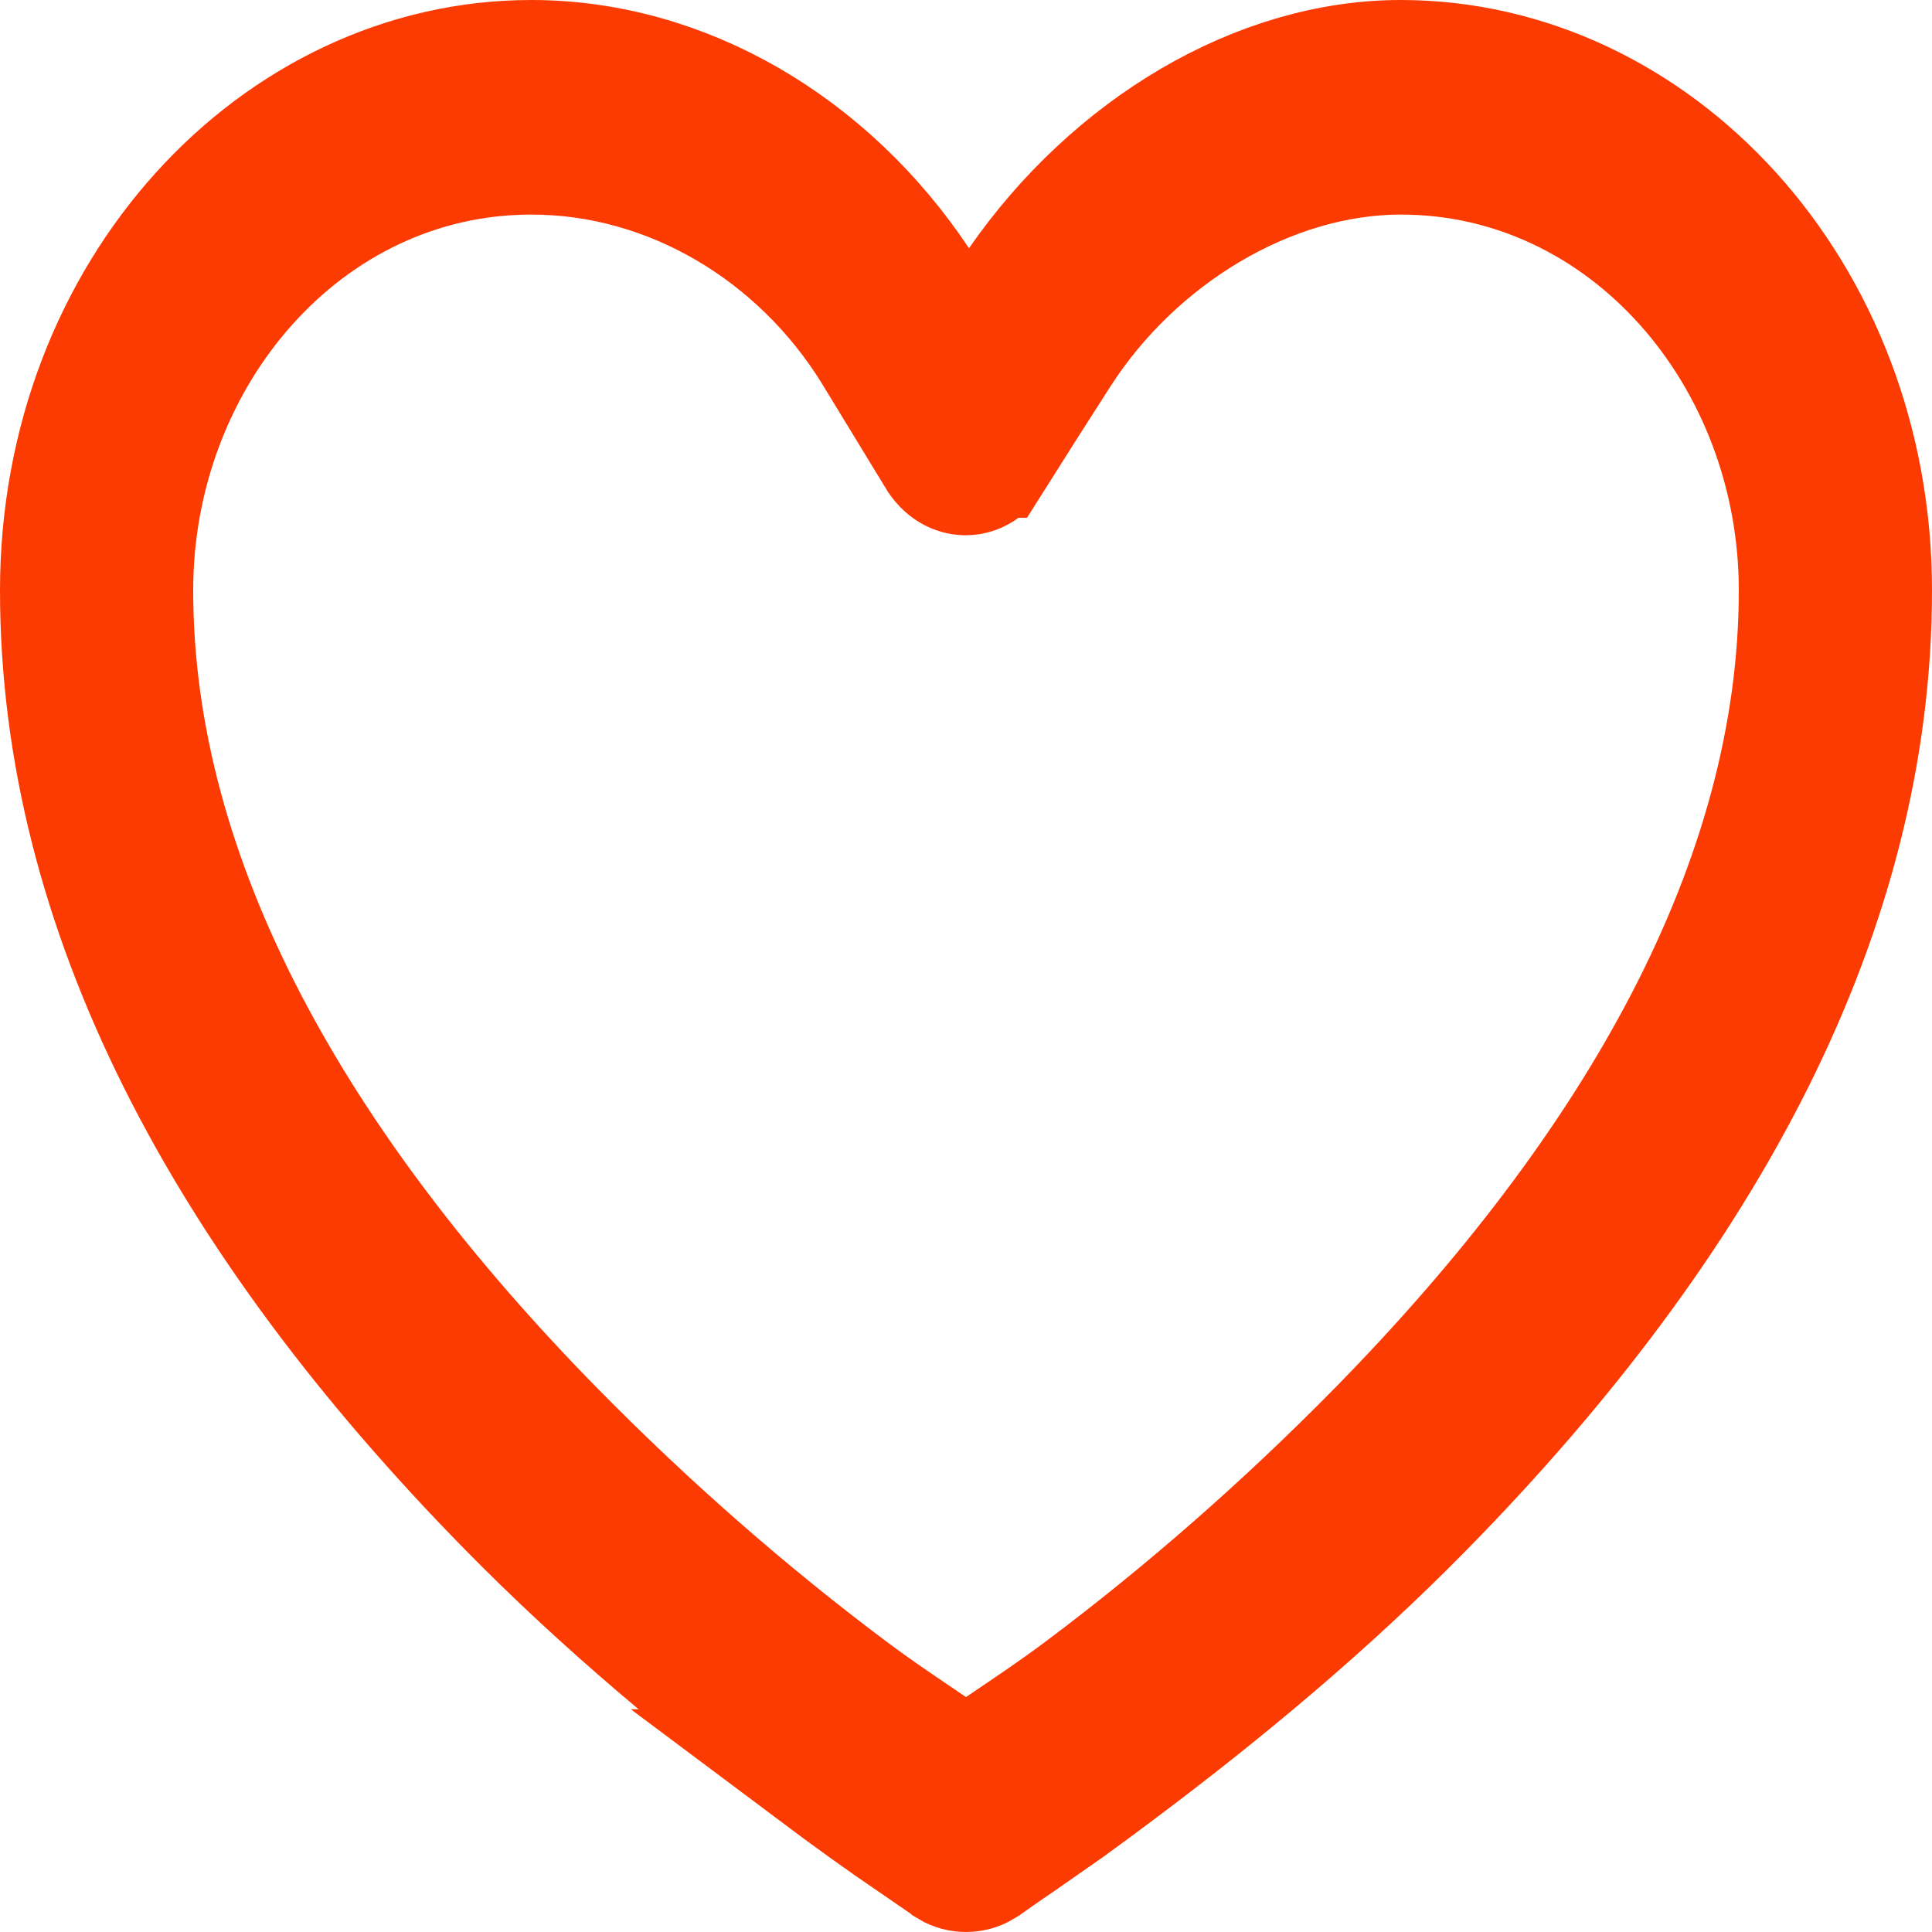
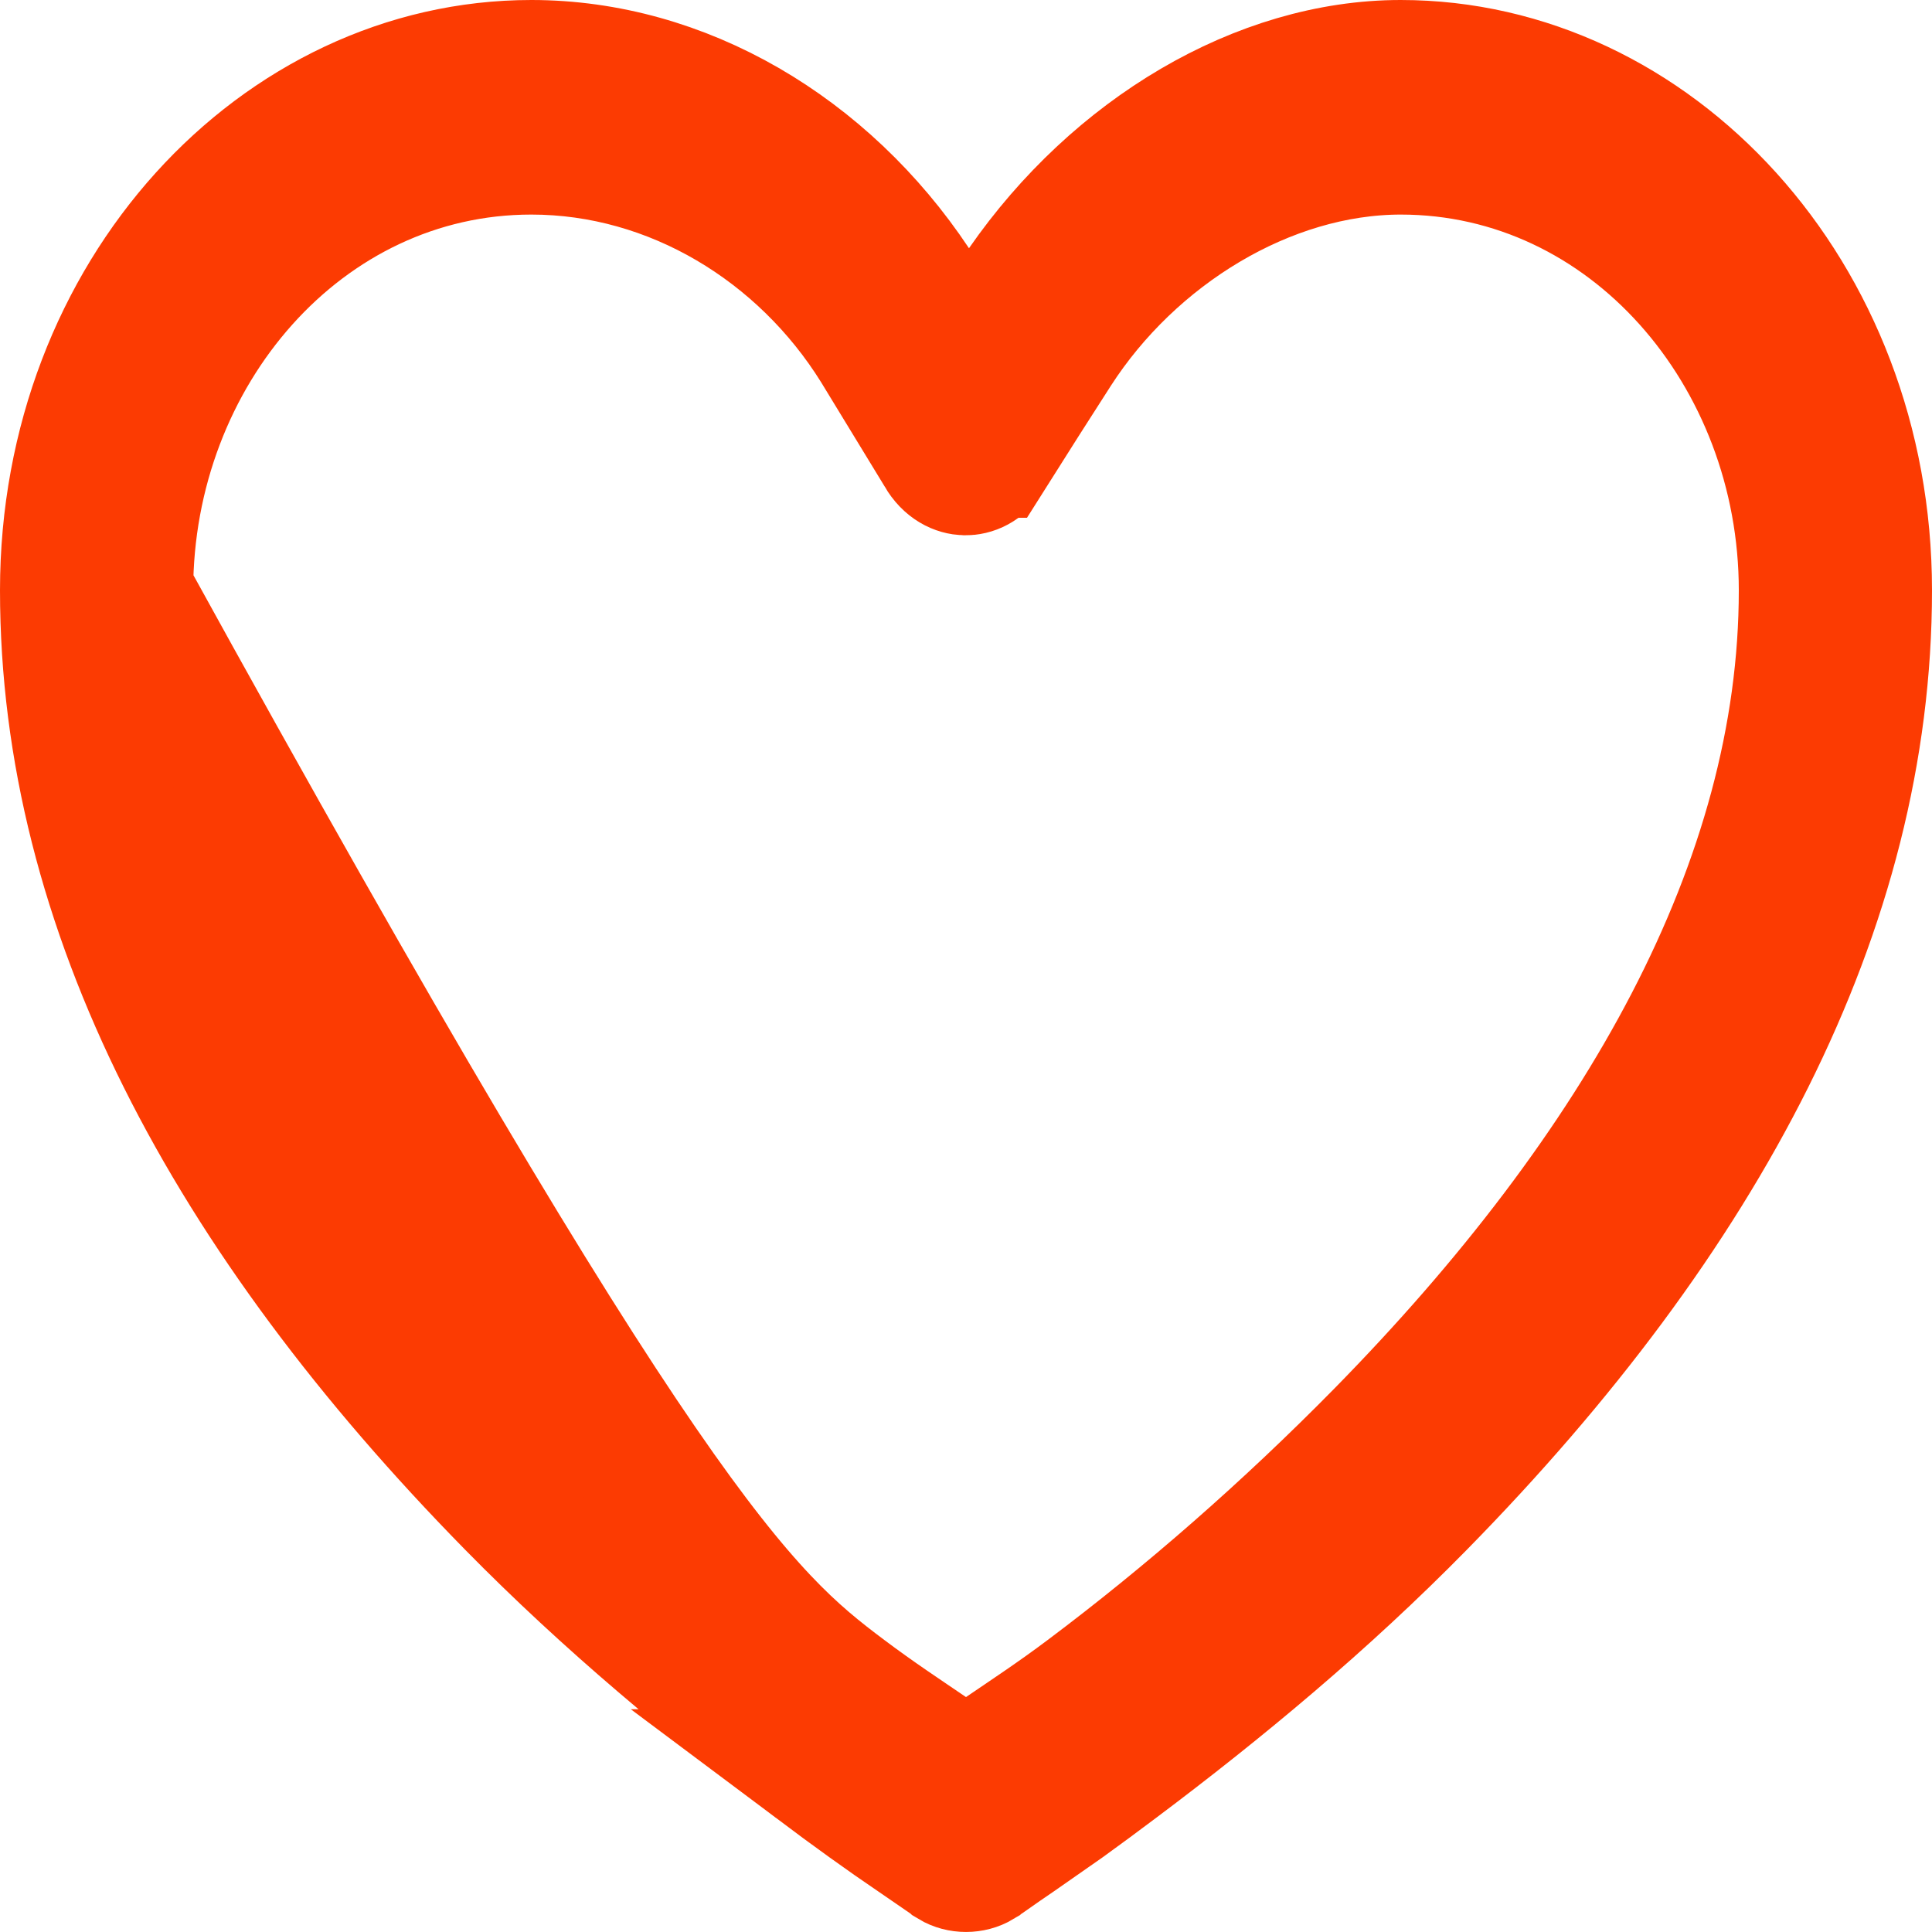
<svg xmlns="http://www.w3.org/2000/svg" width="16" height="16" viewBox="0 0 16 16" fill="none">
-   <path d="M11.6 0.5C13.705 0.5 15.5 2.414 15.5 4.889C15.5 7.539 14.142 10.089 11.793 12.482C10.997 13.293 10.136 14.008 9.274 14.655C9.123 14.769 8.977 14.876 8.839 14.976L8.445 15.251C8.257 15.378 8.194 15.428 8.138 15.462L8.137 15.463C8.056 15.512 7.944 15.512 7.863 15.463L7.862 15.462L7.555 15.251C7.308 15.084 7.028 14.882 6.725 14.655H6.726C5.864 14.008 5.003 13.293 4.207 12.482C1.858 10.089 0.5 7.539 0.5 4.889C0.5 2.414 2.295 0.5 4.4 0.5C5.665 0.5 6.861 1.21 7.608 2.332L8.017 2.944L8.436 2.34C9.211 1.223 10.419 0.5 11.6 0.5ZM11.6 1.277C10.502 1.278 9.402 1.958 8.78 2.923C8.724 3.01 8.308 3.66 8.228 3.788H8.227C8.156 3.901 8.065 3.934 7.992 3.933C7.919 3.931 7.825 3.893 7.756 3.774V3.773L7.225 2.902C6.62 1.929 5.561 1.277 4.4 1.277C2.53 1.277 1.1 2.945 1.1 4.889C1.1 7.302 2.451 9.668 4.593 11.85C5.367 12.637 6.191 13.357 7.024 13.982C7.282 14.176 7.517 14.33 7.719 14.468L8 14.659L8.281 14.468C8.483 14.33 8.718 14.176 8.976 13.982C9.809 13.357 10.633 12.637 11.407 11.85C13.549 9.668 14.9 7.302 14.9 4.889C14.9 2.945 13.47 1.277 11.6 1.277Z" fill="#FC3B02" stroke="#FC3B02" />
+   <path d="M11.6 0.5C13.705 0.5 15.5 2.414 15.5 4.889C15.5 7.539 14.142 10.089 11.793 12.482C10.997 13.293 10.136 14.008 9.274 14.655C9.123 14.769 8.977 14.876 8.839 14.976L8.445 15.251C8.257 15.378 8.194 15.428 8.138 15.462L8.137 15.463C8.056 15.512 7.944 15.512 7.863 15.463L7.862 15.462L7.555 15.251C7.308 15.084 7.028 14.882 6.725 14.655H6.726C5.864 14.008 5.003 13.293 4.207 12.482C1.858 10.089 0.5 7.539 0.5 4.889C0.5 2.414 2.295 0.5 4.4 0.5C5.665 0.5 6.861 1.21 7.608 2.332L8.017 2.944L8.436 2.34C9.211 1.223 10.419 0.5 11.6 0.5ZM11.6 1.277C10.502 1.278 9.402 1.958 8.78 2.923C8.724 3.01 8.308 3.66 8.228 3.788H8.227C8.156 3.901 8.065 3.934 7.992 3.933C7.919 3.931 7.825 3.893 7.756 3.774V3.773L7.225 2.902C6.62 1.929 5.561 1.277 4.4 1.277C2.53 1.277 1.1 2.945 1.1 4.889C5.367 12.637 6.191 13.357 7.024 13.982C7.282 14.176 7.517 14.33 7.719 14.468L8 14.659L8.281 14.468C8.483 14.33 8.718 14.176 8.976 13.982C9.809 13.357 10.633 12.637 11.407 11.85C13.549 9.668 14.9 7.302 14.9 4.889C14.9 2.945 13.47 1.277 11.6 1.277Z" fill="#FC3B02" stroke="#FC3B02" />
</svg>